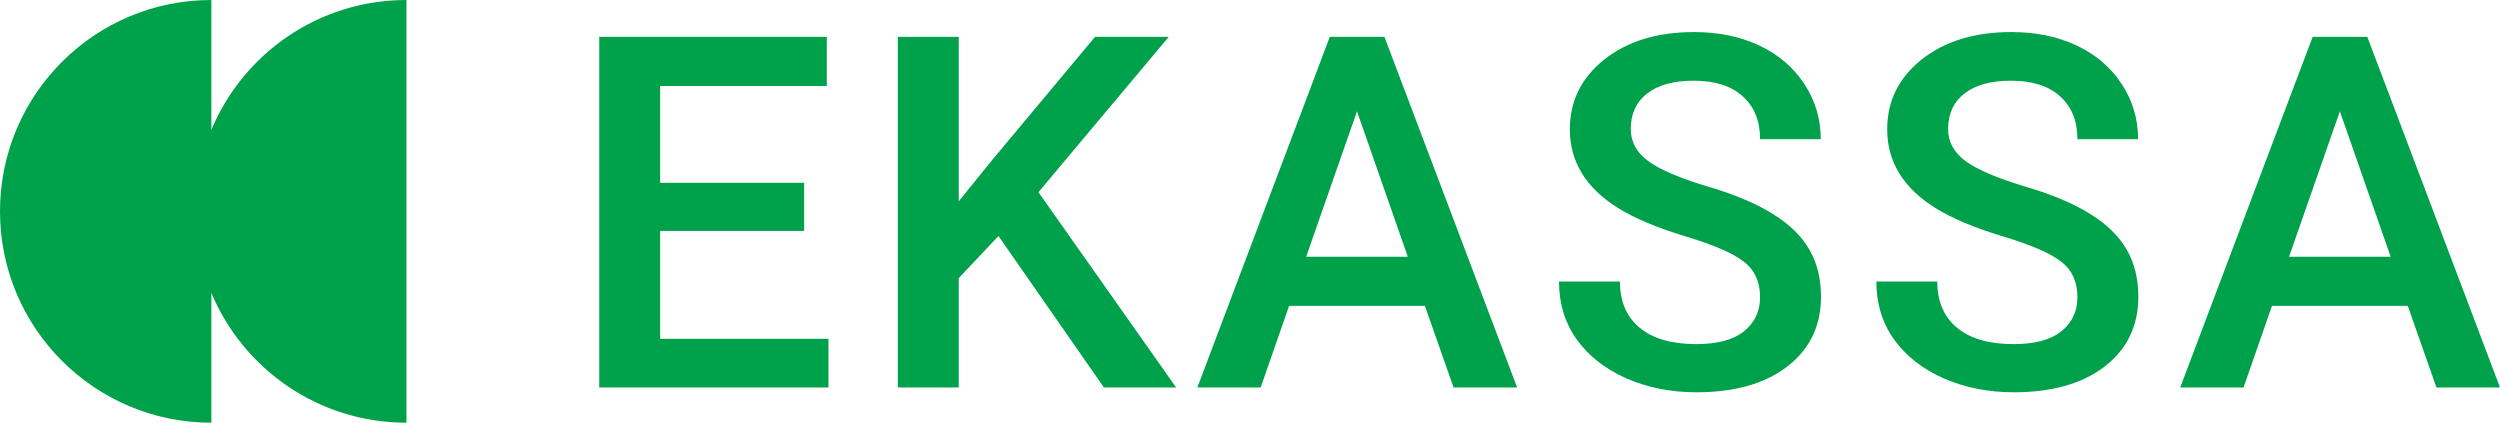
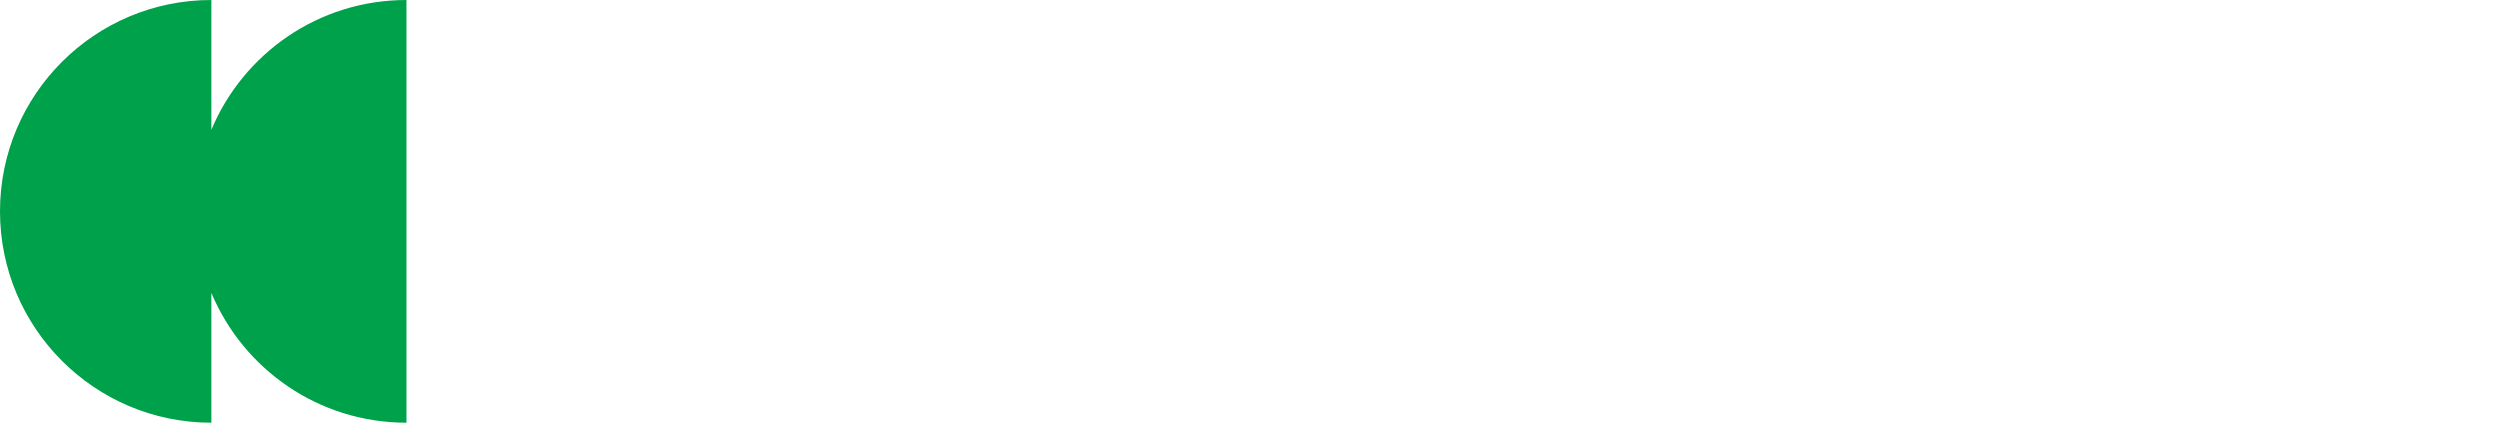
<svg xmlns="http://www.w3.org/2000/svg" version="1.1" id="Layer_1" x="0px" y="0px" viewBox="0 0 334.899 56.625" style="enable-background:new 0 0 334.899 56.625;" xml:space="preserve">
  <style type="text/css">
	.st0{fill:#00A14B;}
	.st1{fill-rule:evenodd;clip-rule:evenodd;fill:#00A14B;}
</style>
-   <path class="st0" d="M107.725,30.939H88.435v14.451h22.548v6.516H80.274V4.94h30.483v6.58H88.435v12.967  h19.29V30.939z M133.754,31.617l-5.323,5.645v14.645h-8.161V4.94h8.161v22.032l4.516-5.58  l13.741-16.451h9.871l-17.451,20.806l18.451,26.161h-9.677L133.754,31.617z M190.879,40.971h-18.193  l-3.807,10.935h-8.483l17.742-46.966h7.322l17.774,46.966h-8.516L190.879,40.971z M174.975,34.391  h13.613l-6.806-19.483L174.975,34.391z M235.778,39.81c0-2.064-0.731-3.656-2.193-4.774  c-1.441-1.118-4.054-2.247-7.838-3.387c-3.785-1.14-6.795-2.409-9.032-3.806  c-4.279-2.688-6.419-6.193-6.419-10.516c0-3.785,1.538-6.903,4.613-9.355  c3.096-2.452,7.107-3.677,12.032-3.677c3.269,0,6.183,0.602,8.741,1.806  c2.559,1.204,4.57,2.925,6.032,5.161c1.462,2.215,2.194,4.677,2.194,7.387h-8.129  c0-2.452-0.774-4.365-2.323-5.742c-1.527-1.398-3.72-2.097-6.58-2.097  c-2.667,0-4.742,0.57-6.225,1.71c-1.462,1.14-2.194,2.731-2.194,4.774  c0,1.72,0.796,3.161,2.387,4.322c1.591,1.14,4.215,2.258,7.871,3.355  c3.656,1.075,6.591,2.312,8.806,3.71c2.215,1.376,3.839,2.968,4.871,4.774  c1.032,1.785,1.548,3.882,1.548,6.29c0,3.914-1.505,7.032-4.516,9.354  c-2.989,2.301-7.054,3.451-12.193,3.451c-3.397,0-6.526-0.623-9.387-1.871  c-2.839-1.268-5.054-3.011-6.645-5.226c-1.569-2.215-2.355-4.796-2.355-7.742h8.161  c0,2.667,0.882,4.731,2.645,6.193c1.763,1.462,4.29,2.193,7.58,2.193  c2.839,0,4.967-0.57,6.387-1.71C235.057,43.229,235.778,41.702,235.778,39.81z M278.29,39.81  c0-2.064-0.731-3.656-2.194-4.774c-1.441-1.118-4.053-2.247-7.838-3.387  c-3.785-1.14-6.795-2.409-9.032-3.806c-4.279-2.688-6.419-6.193-6.419-10.516  c0-3.785,1.537-6.903,4.613-9.355c3.097-2.452,7.107-3.677,12.032-3.677  c3.269,0,6.183,0.602,8.741,1.806c2.559,1.204,4.57,2.925,6.032,5.161  c1.462,2.215,2.193,4.677,2.193,7.387h-8.129c0-2.452-0.774-4.365-2.323-5.742  c-1.527-1.398-3.72-2.097-6.581-2.097c-2.667,0-4.741,0.57-6.225,1.71  c-1.462,1.14-2.193,2.731-2.193,4.774c0,1.72,0.796,3.161,2.387,4.322  c1.592,1.14,4.215,2.258,7.871,3.355c3.656,1.075,6.591,2.312,8.806,3.71  c2.215,1.376,3.839,2.968,4.871,4.774c1.032,1.785,1.548,3.882,1.548,6.29  c0,3.914-1.505,7.032-4.516,9.354c-2.989,2.301-7.054,3.451-12.193,3.451  c-3.397,0-6.526-0.623-9.387-1.871c-2.839-1.268-5.054-3.011-6.645-5.226  c-1.57-2.215-2.355-4.796-2.355-7.742h8.161c0,2.667,0.882,4.731,2.645,6.193  c1.763,1.462,4.29,2.193,7.58,2.193c2.839,0,4.968-0.57,6.387-1.71  C277.57,43.229,278.29,41.702,278.29,39.81z M322.544,40.971h-18.193l-3.806,10.935h-8.484  l17.742-46.966h7.323l17.774,46.966h-8.516L322.544,40.971z M306.641,34.391h13.613l-6.806-19.483  L306.641,34.391z" />
  <path class="st1" d="M28.312,0h0.004v17.387C32.592,7.175,42.68,0,54.444,0h0.007v56.625h-0.007  c-11.764,0-21.852-7.175-26.128-17.387V56.625H28.312C12.676,56.625,0,43.949,0,28.312  C0,12.676,12.676,0,28.312,0z" />
</svg>